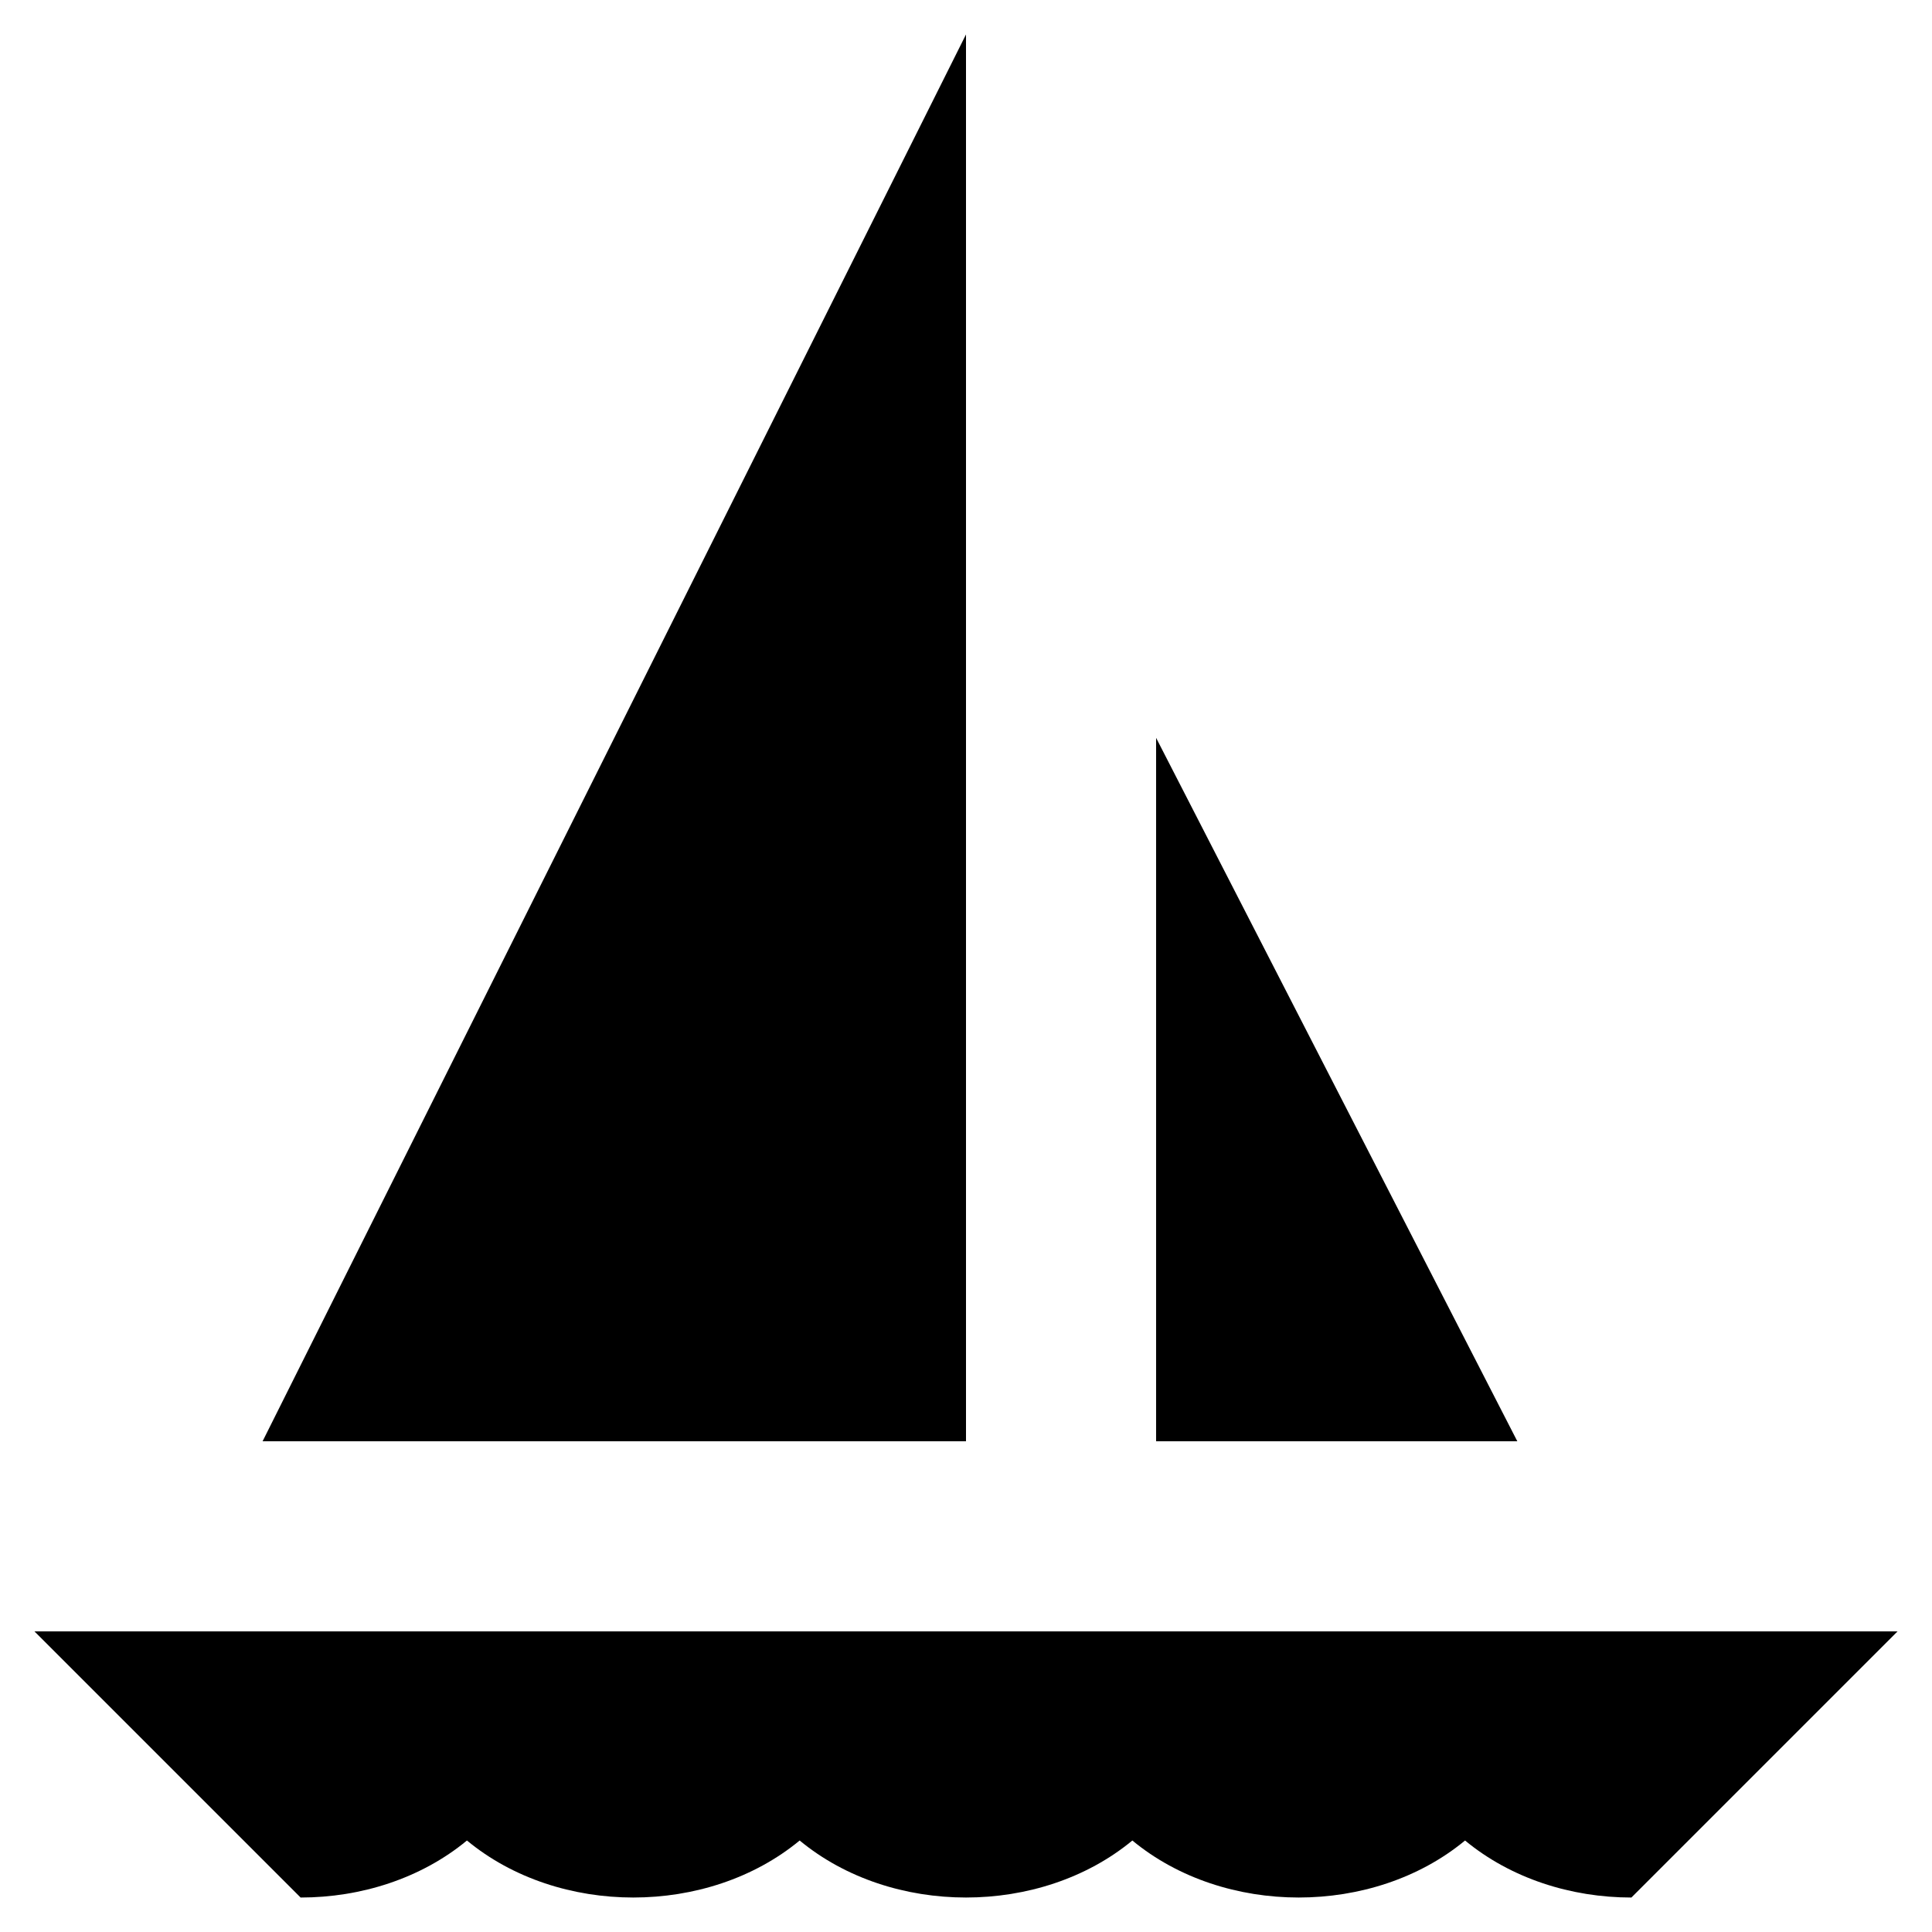
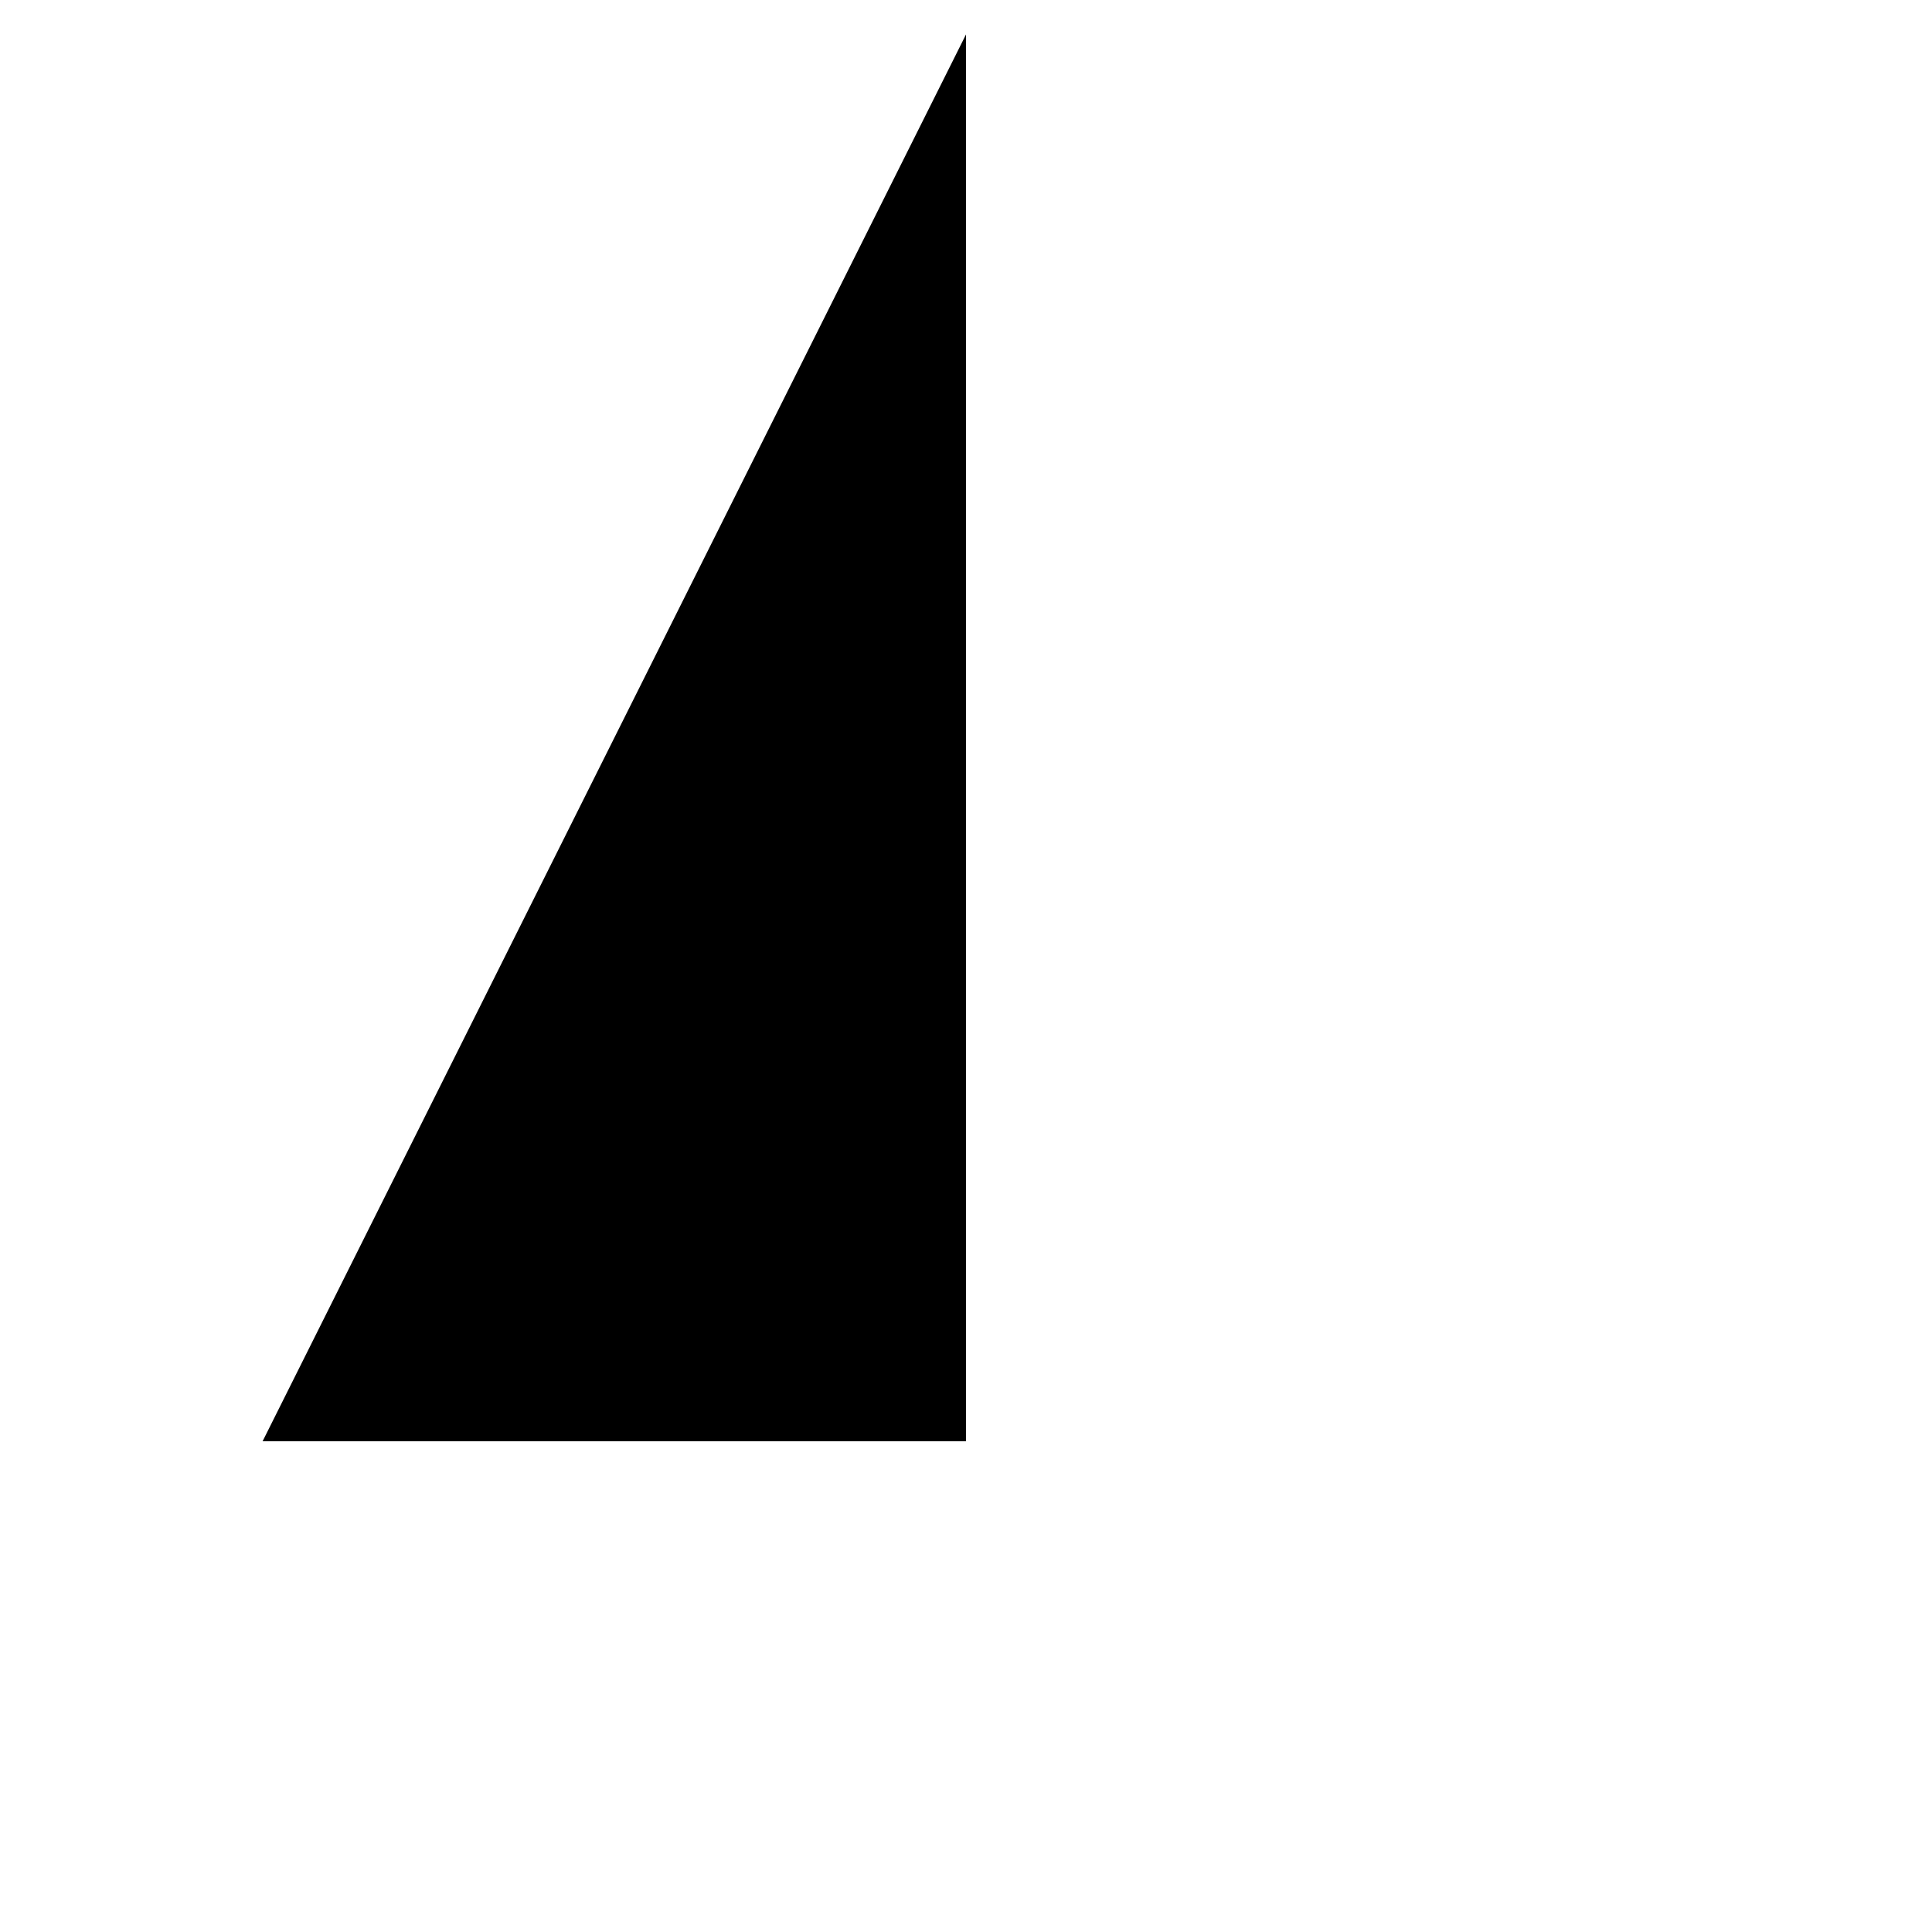
<svg xmlns="http://www.w3.org/2000/svg" fill="#000000" width="800px" height="800px" version="1.1" viewBox="144 144 512 512">
  <g>
-     <path d="m153.13 576.33 70.535 70.535c15.957 0 31.906-5.043 44.082-15.113 24.348 20.148 63.816 20.148 88.172 0 24.348 20.148 63.816 20.148 88.168 0 24.348 20.148 63.816 20.148 88.168 0 12.176 10.07 28.121 15.113 44.082 15.113l70.535-70.535z" />
    <path d="m400 153.13-186.41 372.82h186.41z" />
-     <path d="m450.38 339.54 95.723 186.41h-95.723z" />
  </g>
</svg>